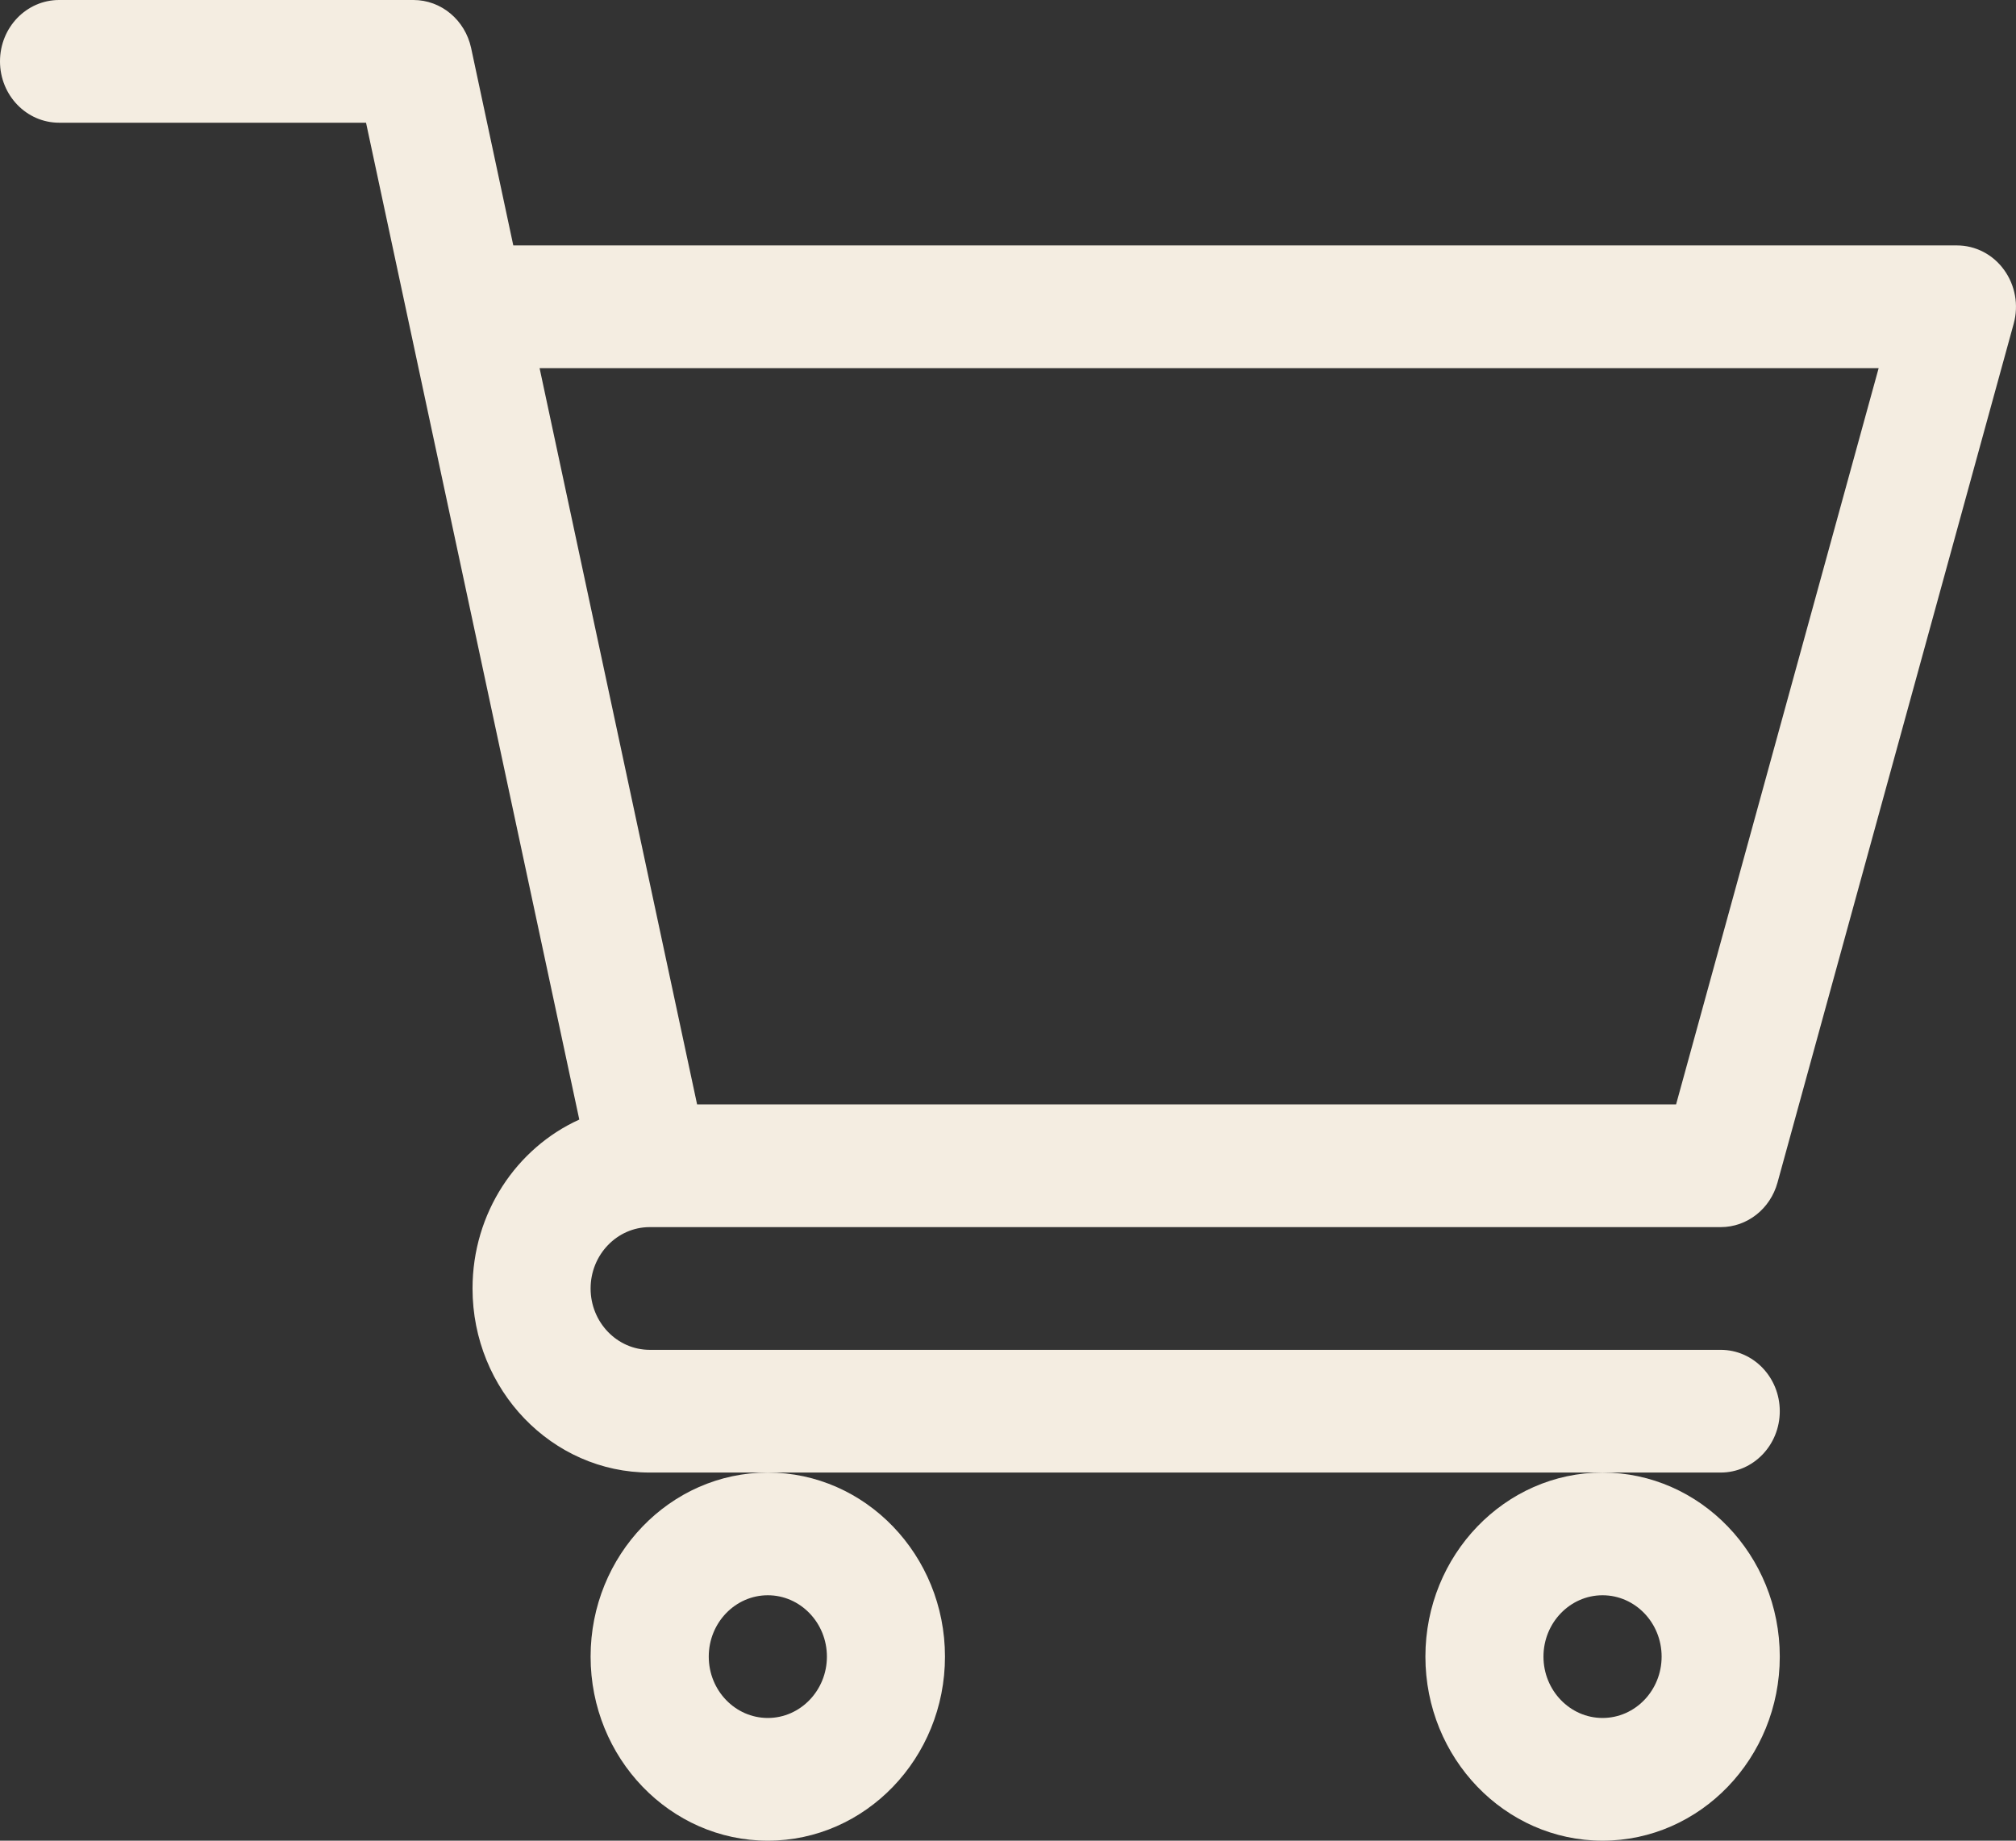
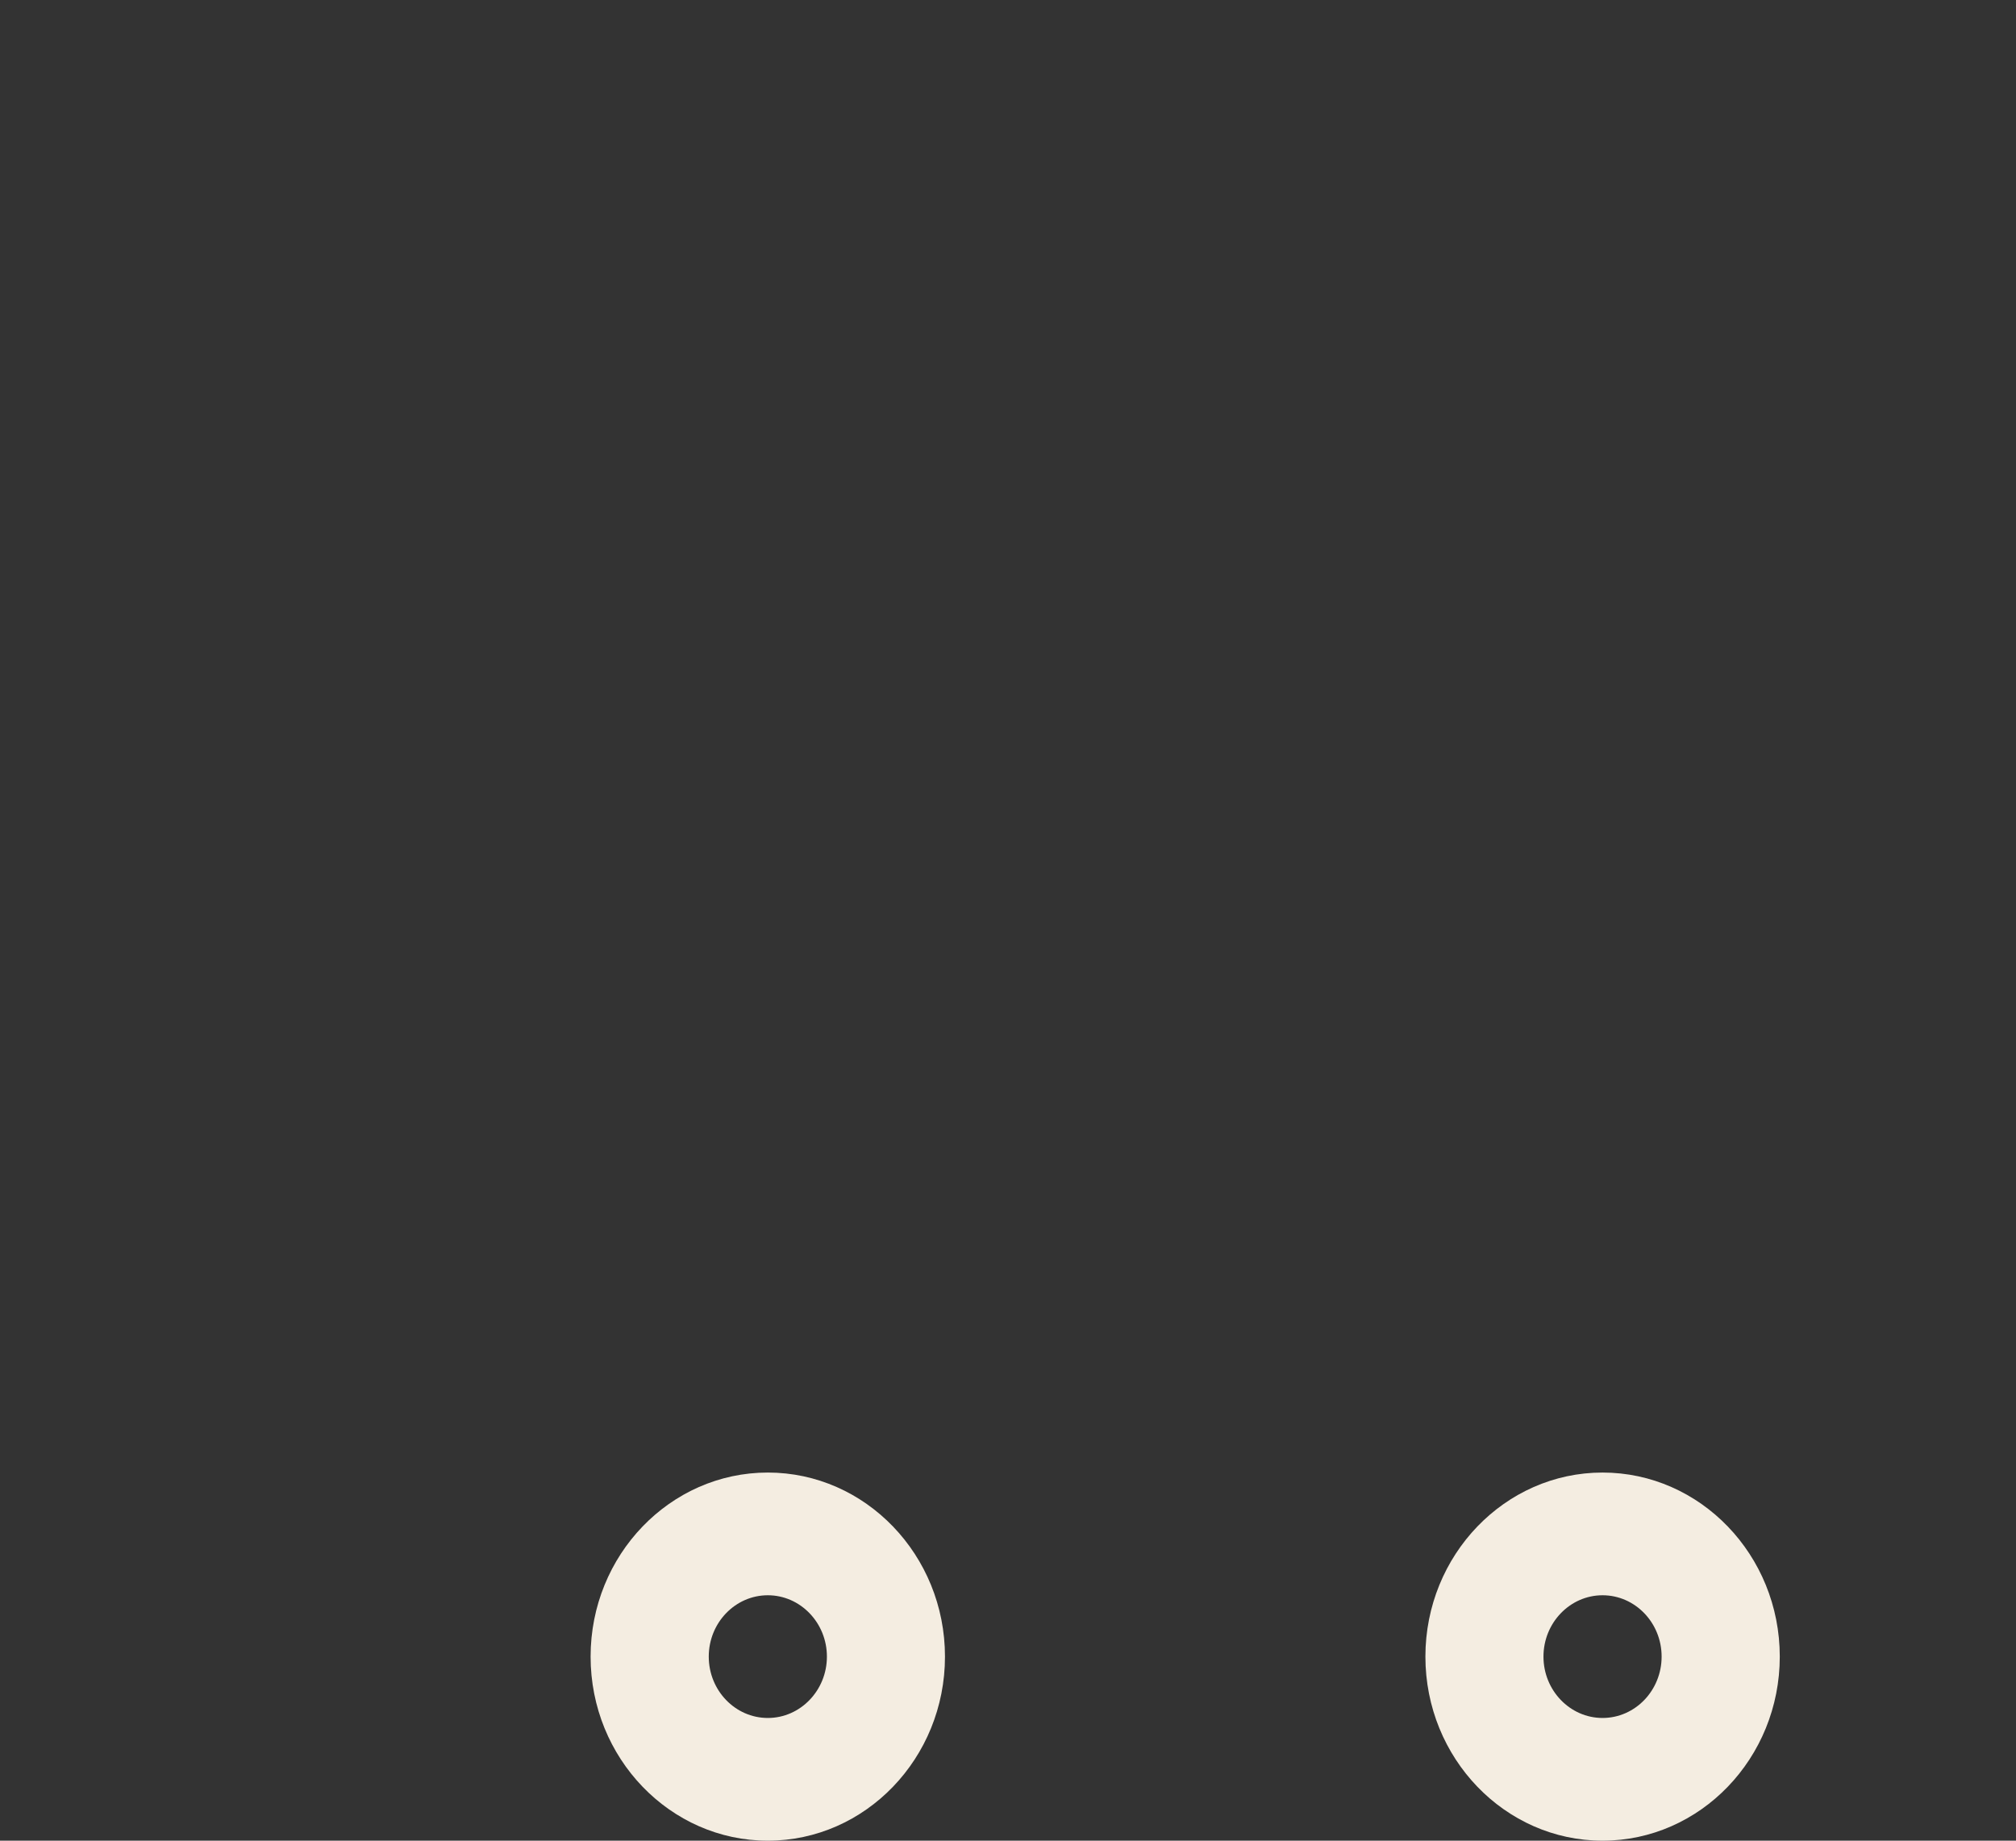
<svg xmlns="http://www.w3.org/2000/svg" width="23" height="21" viewBox="0 0 23 21" fill="none">
  <rect x="0" y="0" width="23" height="21" fill="#333333" stroke="none" />
-   <path d="M7.41 14H7.411L7.414 14H19.631C19.932 14 20.196 13.793 20.279 13.492L22.974 3.692C23.032 3.481 22.991 3.254 22.864 3.079C22.737 2.903 22.538 2.8 22.326 2.8H5.856L5.375 0.548C5.306 0.228 5.033 0 4.717 0H0.674C0.302 0 0 0.313 0 0.7C0 1.087 0.302 1.4 0.674 1.4H4.176C4.262 1.799 6.481 12.176 6.609 12.773C5.893 13.097 5.391 13.838 5.391 14.7C5.391 15.858 6.298 16.8 7.412 16.8H19.631C20.003 16.8 20.305 16.487 20.305 16.1C20.305 15.713 20.003 15.4 19.631 15.4H7.412C7.041 15.4 6.738 15.086 6.738 14.7C6.738 14.315 7.04 14.001 7.41 14ZM21.433 4.2L19.122 12.6H7.953L6.156 4.2H21.433Z" fill="#F4EDE1" />
  <path d="M6.738 18.9C6.738 20.058 7.645 21 8.76 21C9.874 21 10.781 20.058 10.781 18.9C10.781 17.742 9.874 16.8 8.76 16.8C7.645 16.8 6.738 17.742 6.738 18.9ZM8.76 18.2C9.131 18.2 9.434 18.514 9.434 18.9C9.434 19.286 9.131 19.6 8.76 19.6C8.388 19.6 8.086 19.286 8.086 18.9C8.086 18.514 8.388 18.2 8.76 18.2Z" fill="#F4EDE1" />
  <path d="M16.262 18.9C16.262 20.058 17.169 21 18.283 21C19.398 21 20.305 20.058 20.305 18.9C20.305 17.742 19.398 16.8 18.283 16.8C17.169 16.8 16.262 17.742 16.262 18.9ZM18.283 18.2C18.655 18.2 18.957 18.514 18.957 18.9C18.957 19.286 18.655 19.6 18.283 19.6C17.912 19.6 17.609 19.286 17.609 18.9C17.609 18.514 17.912 18.2 18.283 18.2Z" fill="#F4EDE1" />
</svg>